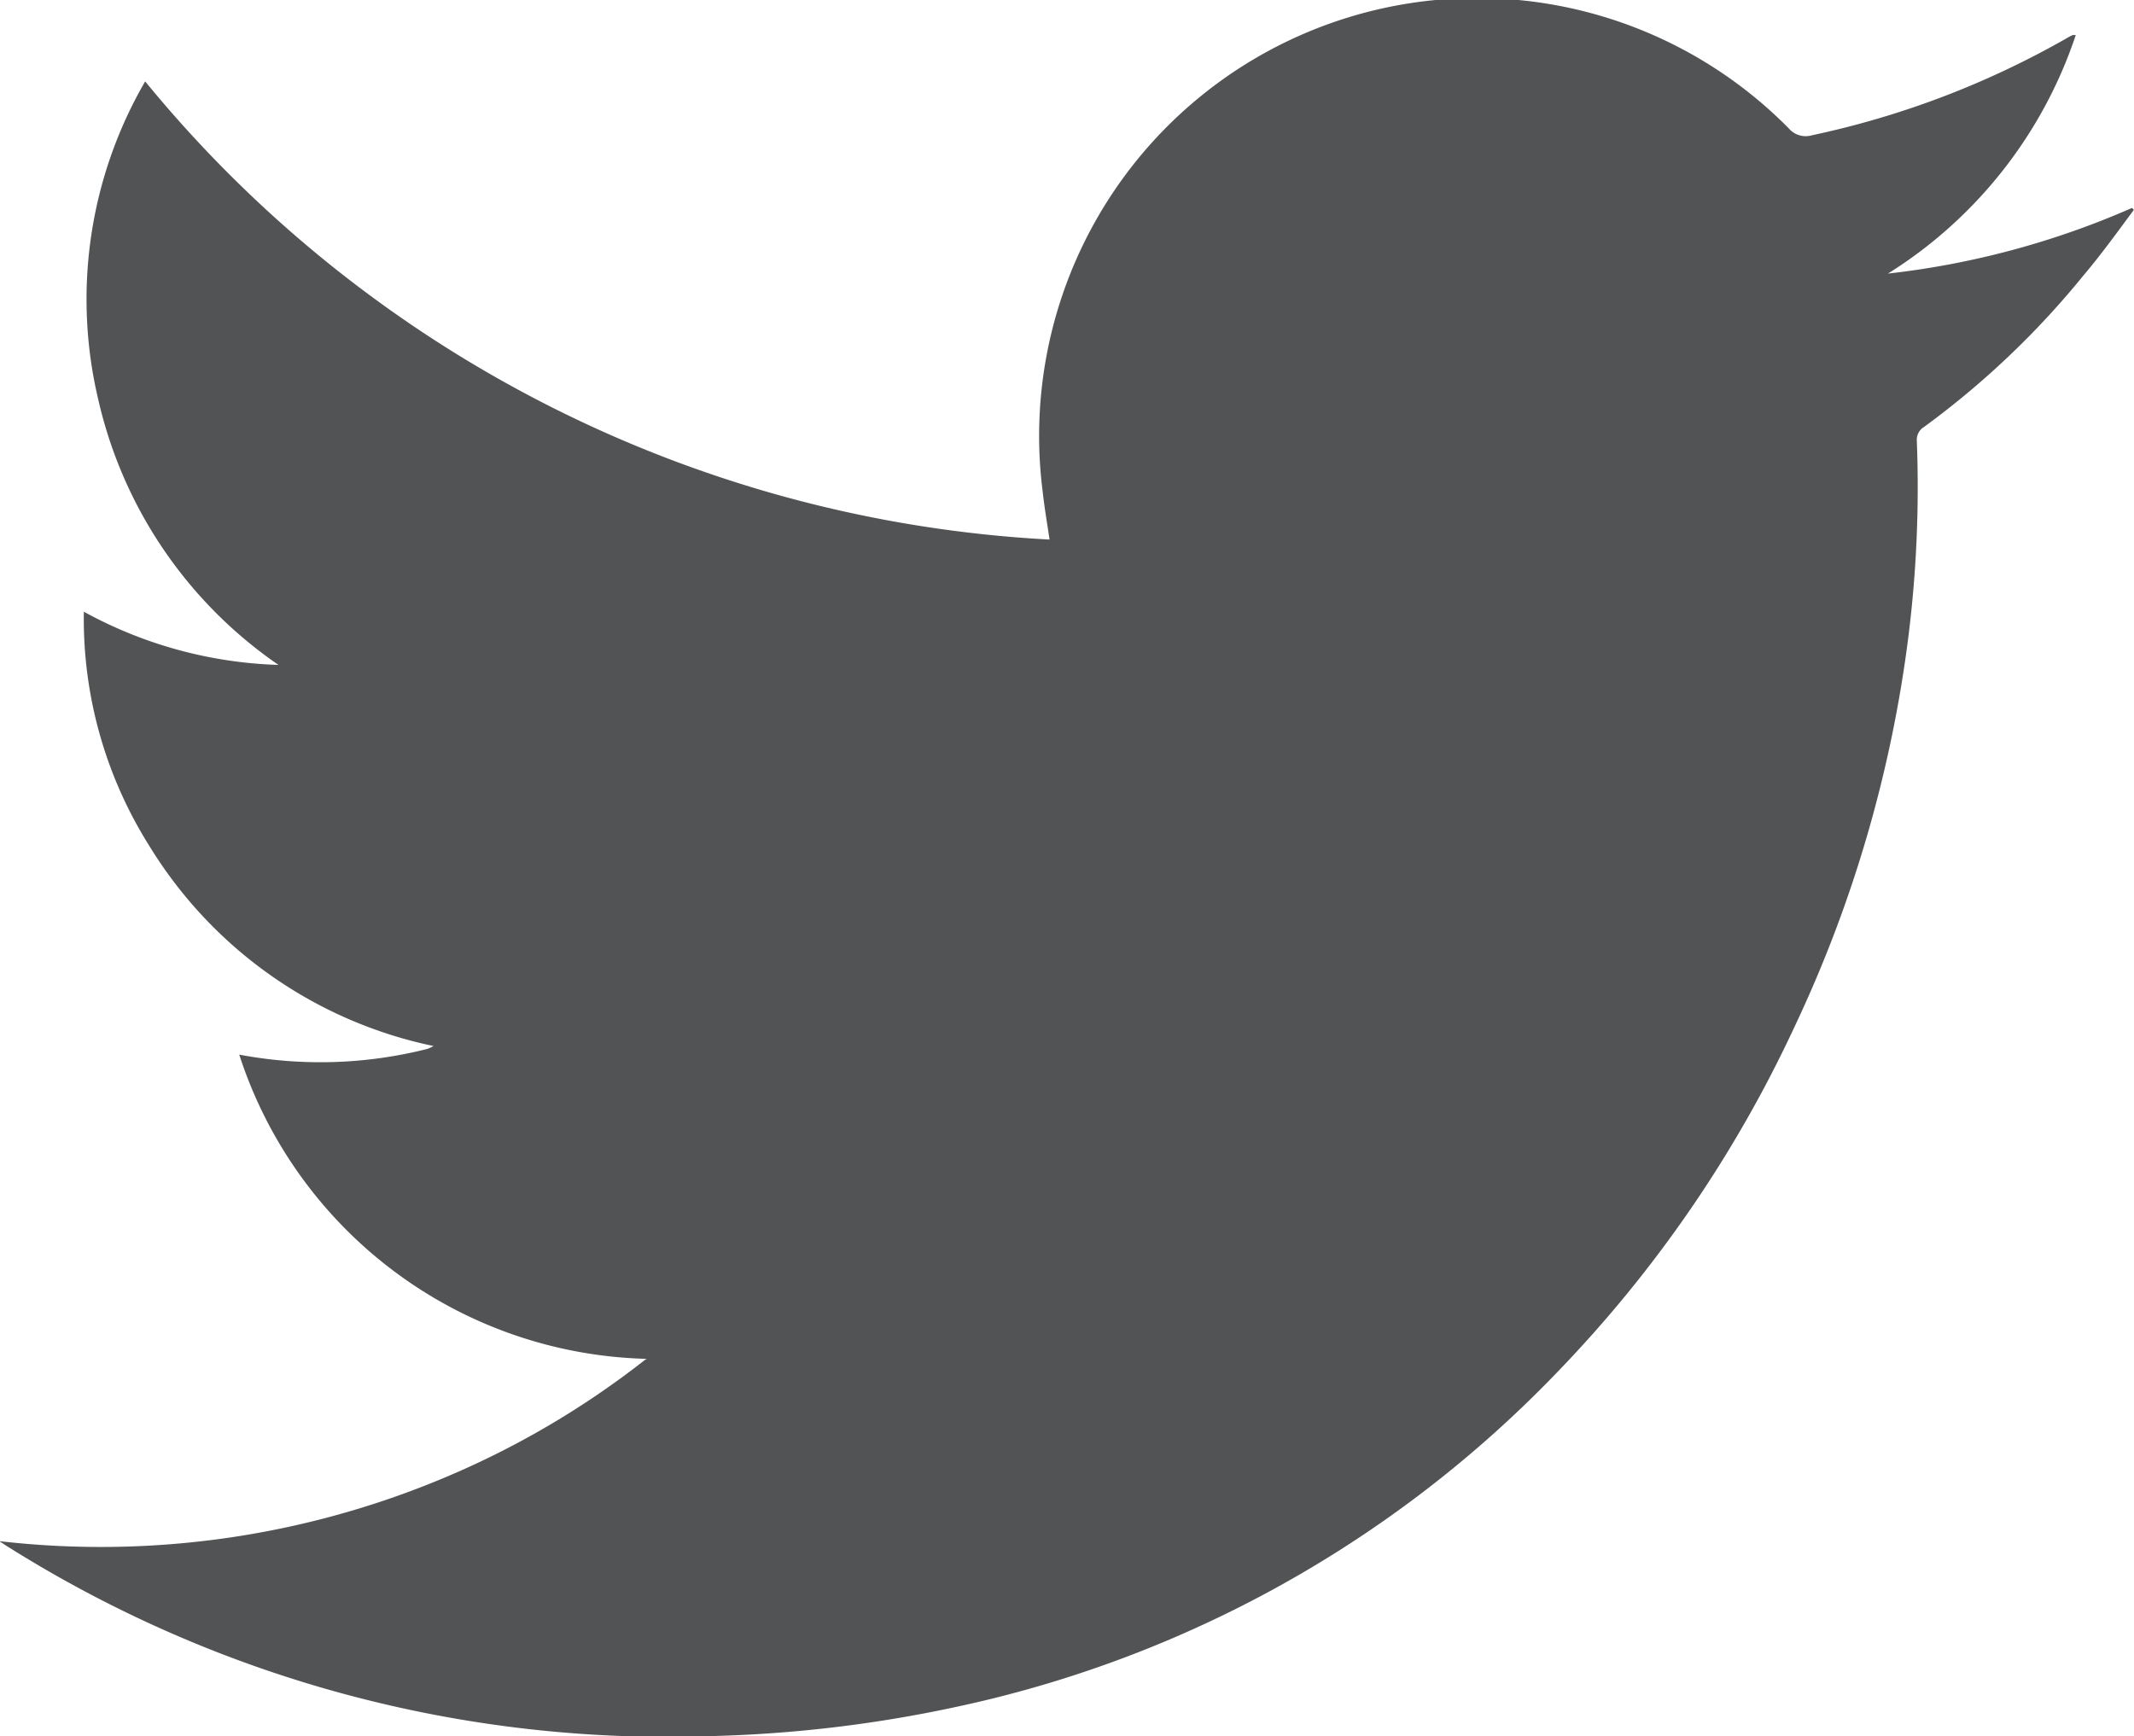
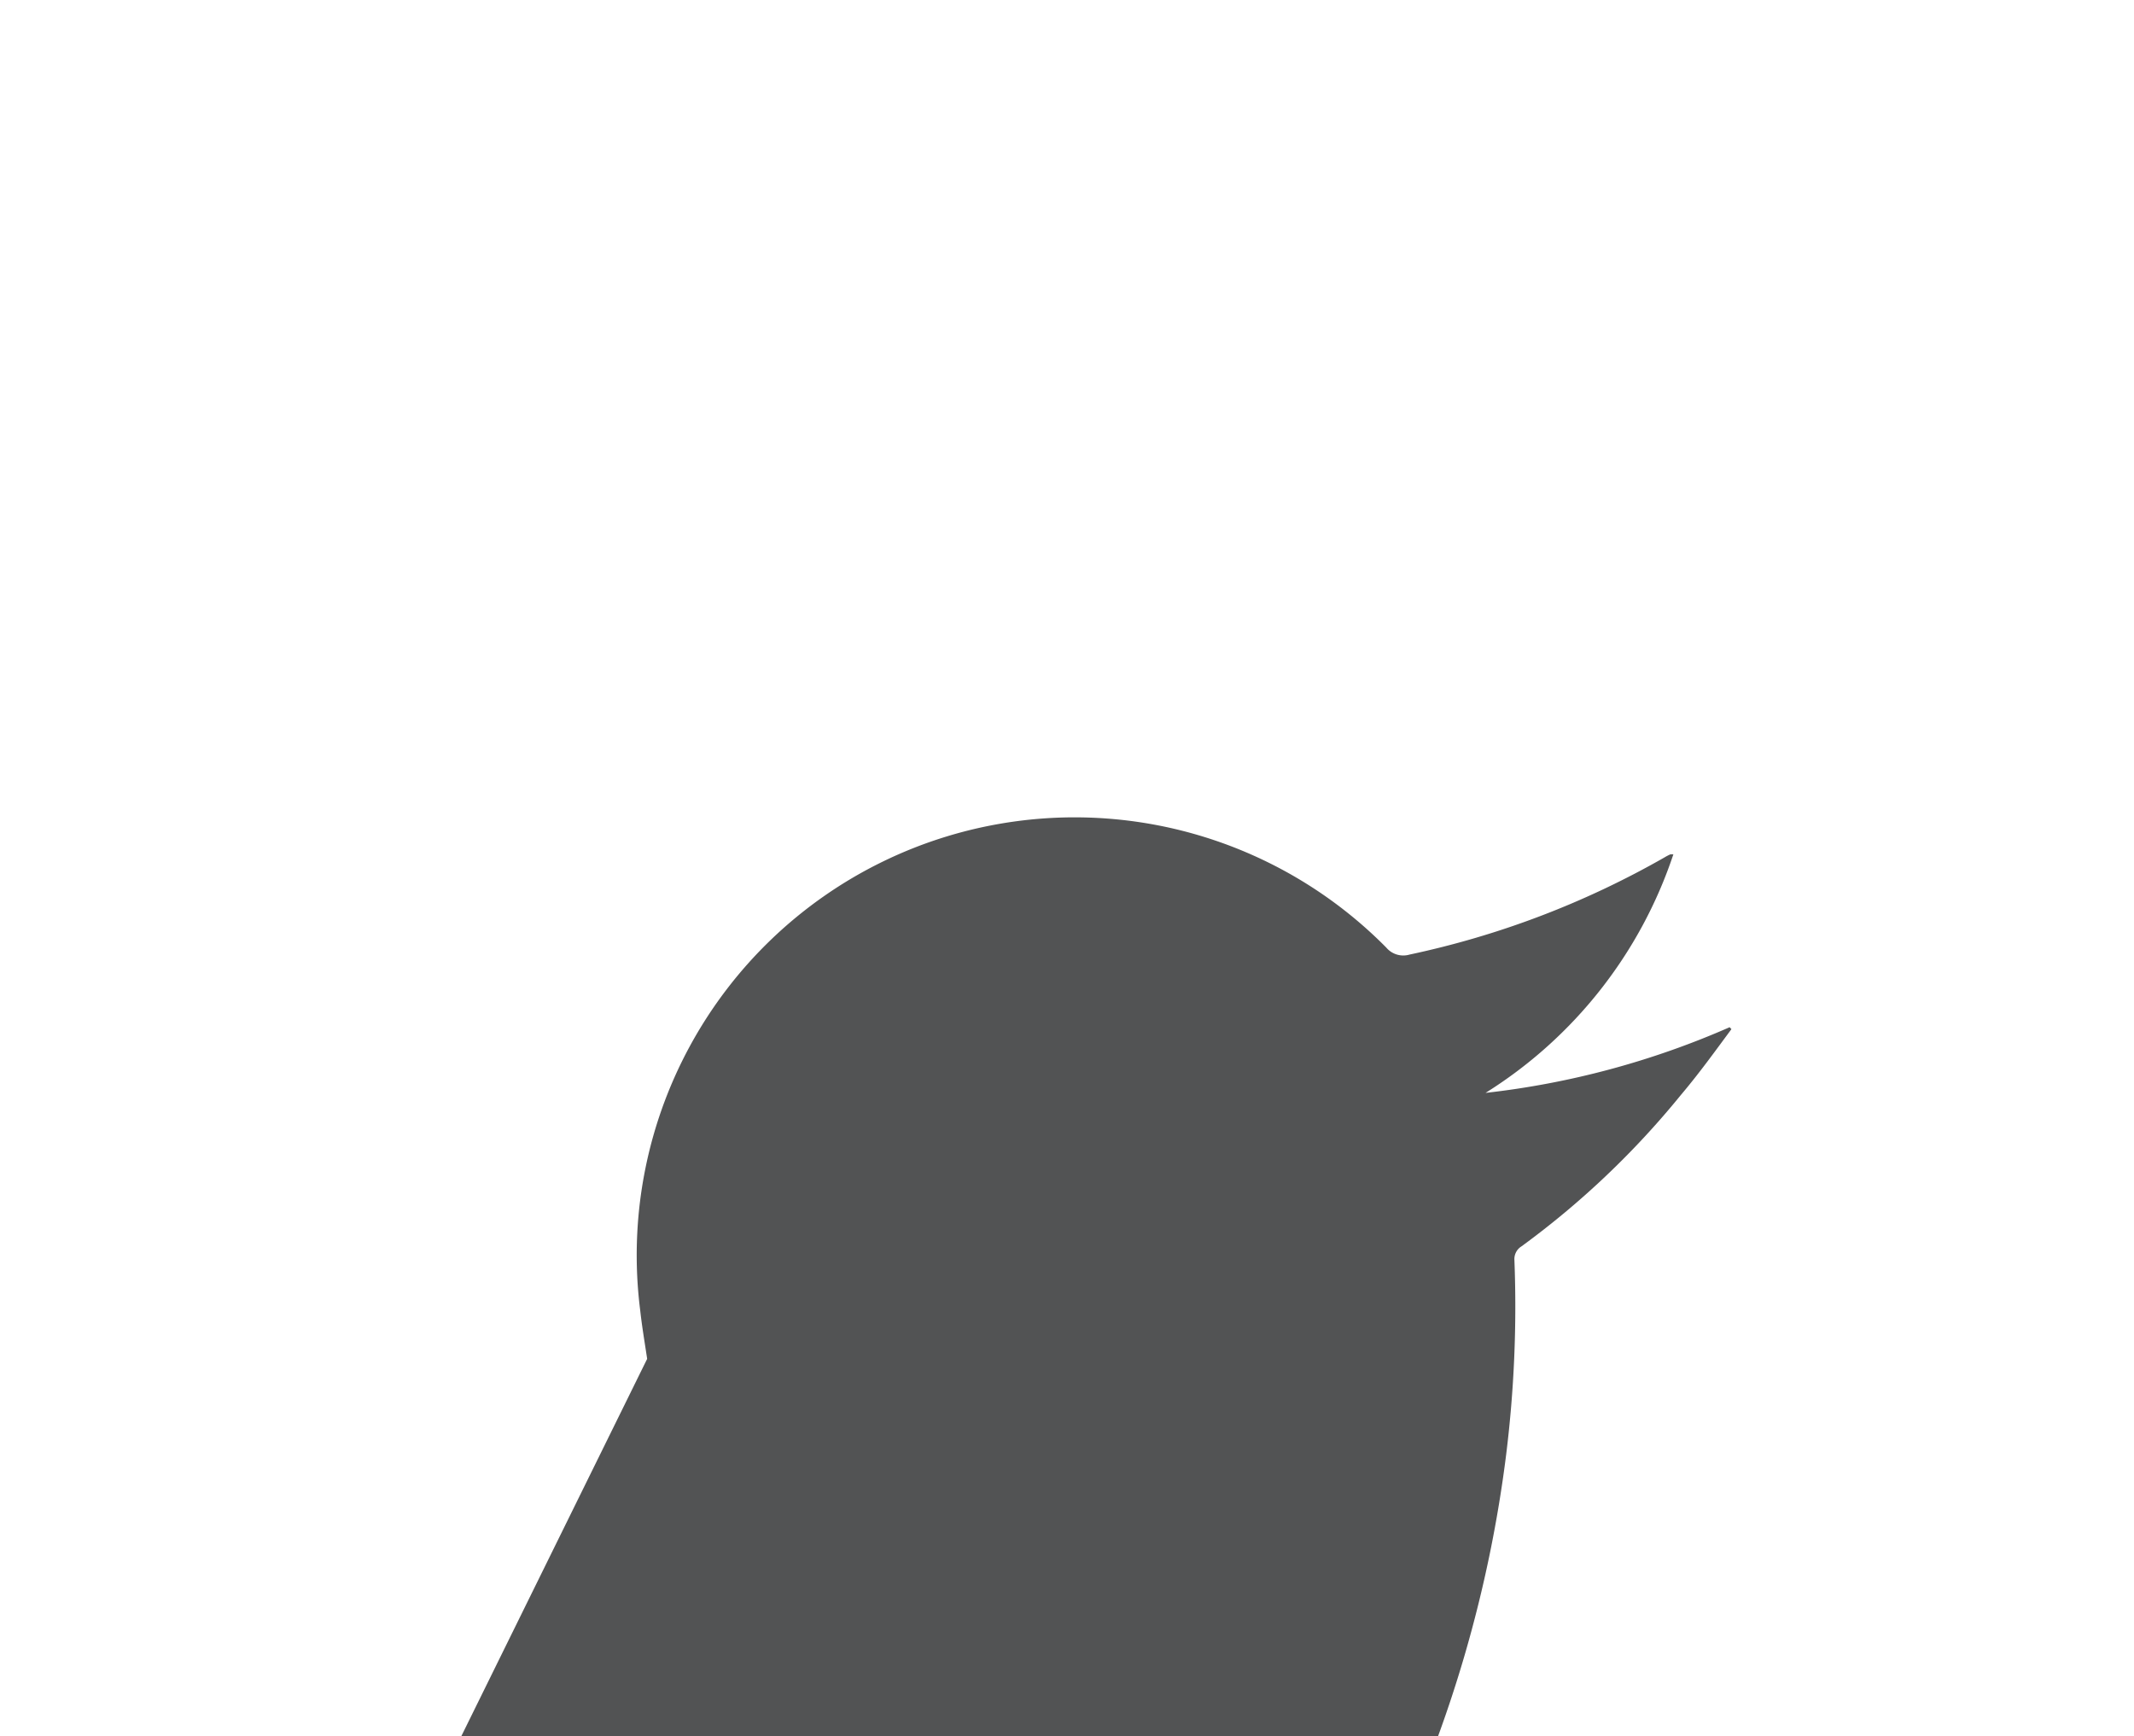
<svg xmlns="http://www.w3.org/2000/svg" width="13.157" height="10.707" viewBox="0 0 13.157 10.707">
-   <path d="M115.578,27.808a2.711,2.711,0,0,1-2.515-1.876,2.688,2.688,0,0,0,1.159-.035.266.266,0,0,0,.039-.018,2.7,2.7,0,0,1-1.756-1.24,2.625,2.625,0,0,1-.4-1.438,2.661,2.661,0,0,0,1.2.328,2.717,2.717,0,0,1-1.112-1.64,2.677,2.677,0,0,1,.29-1.958,7.736,7.736,0,0,0,5.576,2.825c-.016-.107-.032-.2-.043-.3a2.7,2.7,0,0,1,4.6-2.236.137.137,0,0,0,.144.043,5.449,5.449,0,0,0,1.573-.6.28.28,0,0,1,.035-.018s.007,0,.018,0a2.767,2.767,0,0,1-1.158,1.471,5.176,5.176,0,0,0,1.505-.405l.011.012c-.1.135-.2.274-.311.405a5.276,5.276,0,0,1-.983.934.092.092,0,0,0-.044.085,7.424,7.424,0,0,1-.051,1.2,7.949,7.949,0,0,1-.7,2.407,7.779,7.779,0,0,1-1.461,2.131,7.227,7.227,0,0,1-3.715,2.07,8.1,8.1,0,0,1-1.506.179,7.635,7.635,0,0,1-4.326-1.161c-.017-.01-.034-.022-.063-.041a5.467,5.467,0,0,0,2.7-.373,5.359,5.359,0,0,0,1.286-.749" transform="translate(-111.588 -19.429)" fill="#525354" fill-rule="evenodd" />
+   <path d="M115.578,27.808c-.016-.107-.032-.2-.043-.3a2.7,2.7,0,0,1,4.6-2.236.137.137,0,0,0,.144.043,5.449,5.449,0,0,0,1.573-.6.28.28,0,0,1,.035-.018s.007,0,.018,0a2.767,2.767,0,0,1-1.158,1.471,5.176,5.176,0,0,0,1.505-.405l.011.012c-.1.135-.2.274-.311.405a5.276,5.276,0,0,1-.983.934.092.092,0,0,0-.044.085,7.424,7.424,0,0,1-.051,1.2,7.949,7.949,0,0,1-.7,2.407,7.779,7.779,0,0,1-1.461,2.131,7.227,7.227,0,0,1-3.715,2.07,8.1,8.1,0,0,1-1.506.179,7.635,7.635,0,0,1-4.326-1.161c-.017-.01-.034-.022-.063-.041a5.467,5.467,0,0,0,2.7-.373,5.359,5.359,0,0,0,1.286-.749" transform="translate(-111.588 -19.429)" fill="#525354" fill-rule="evenodd" />
</svg>